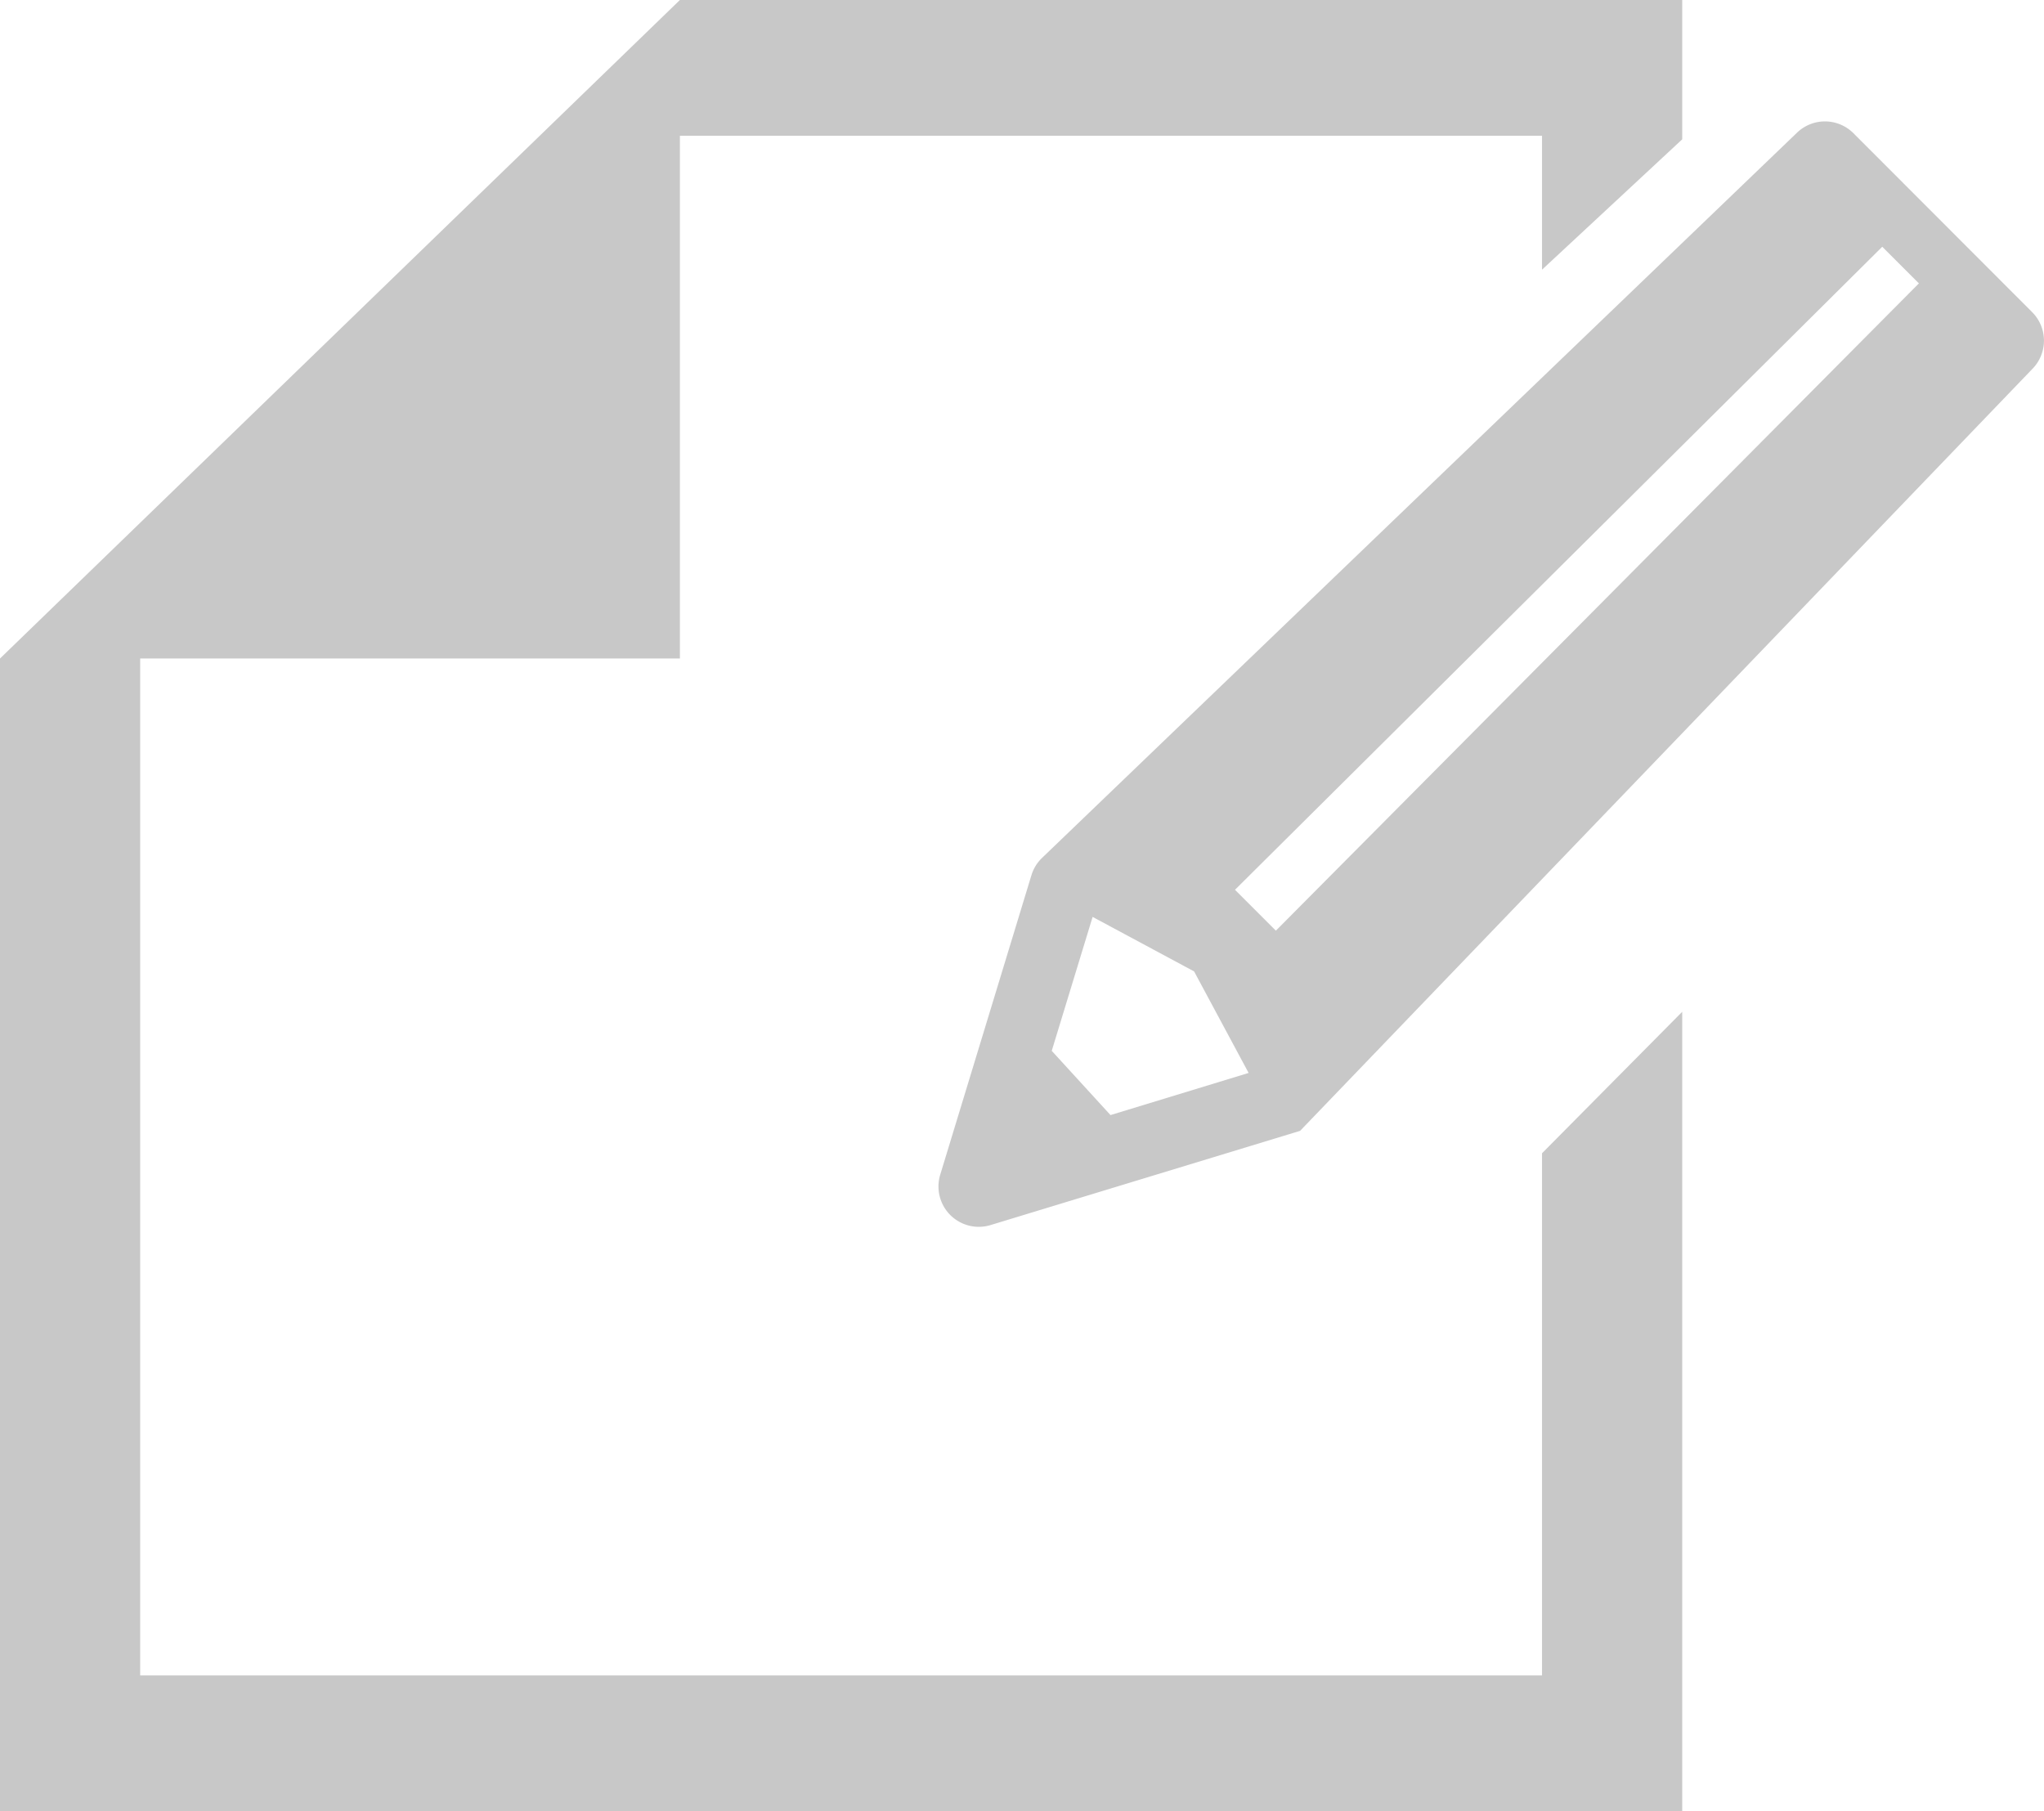
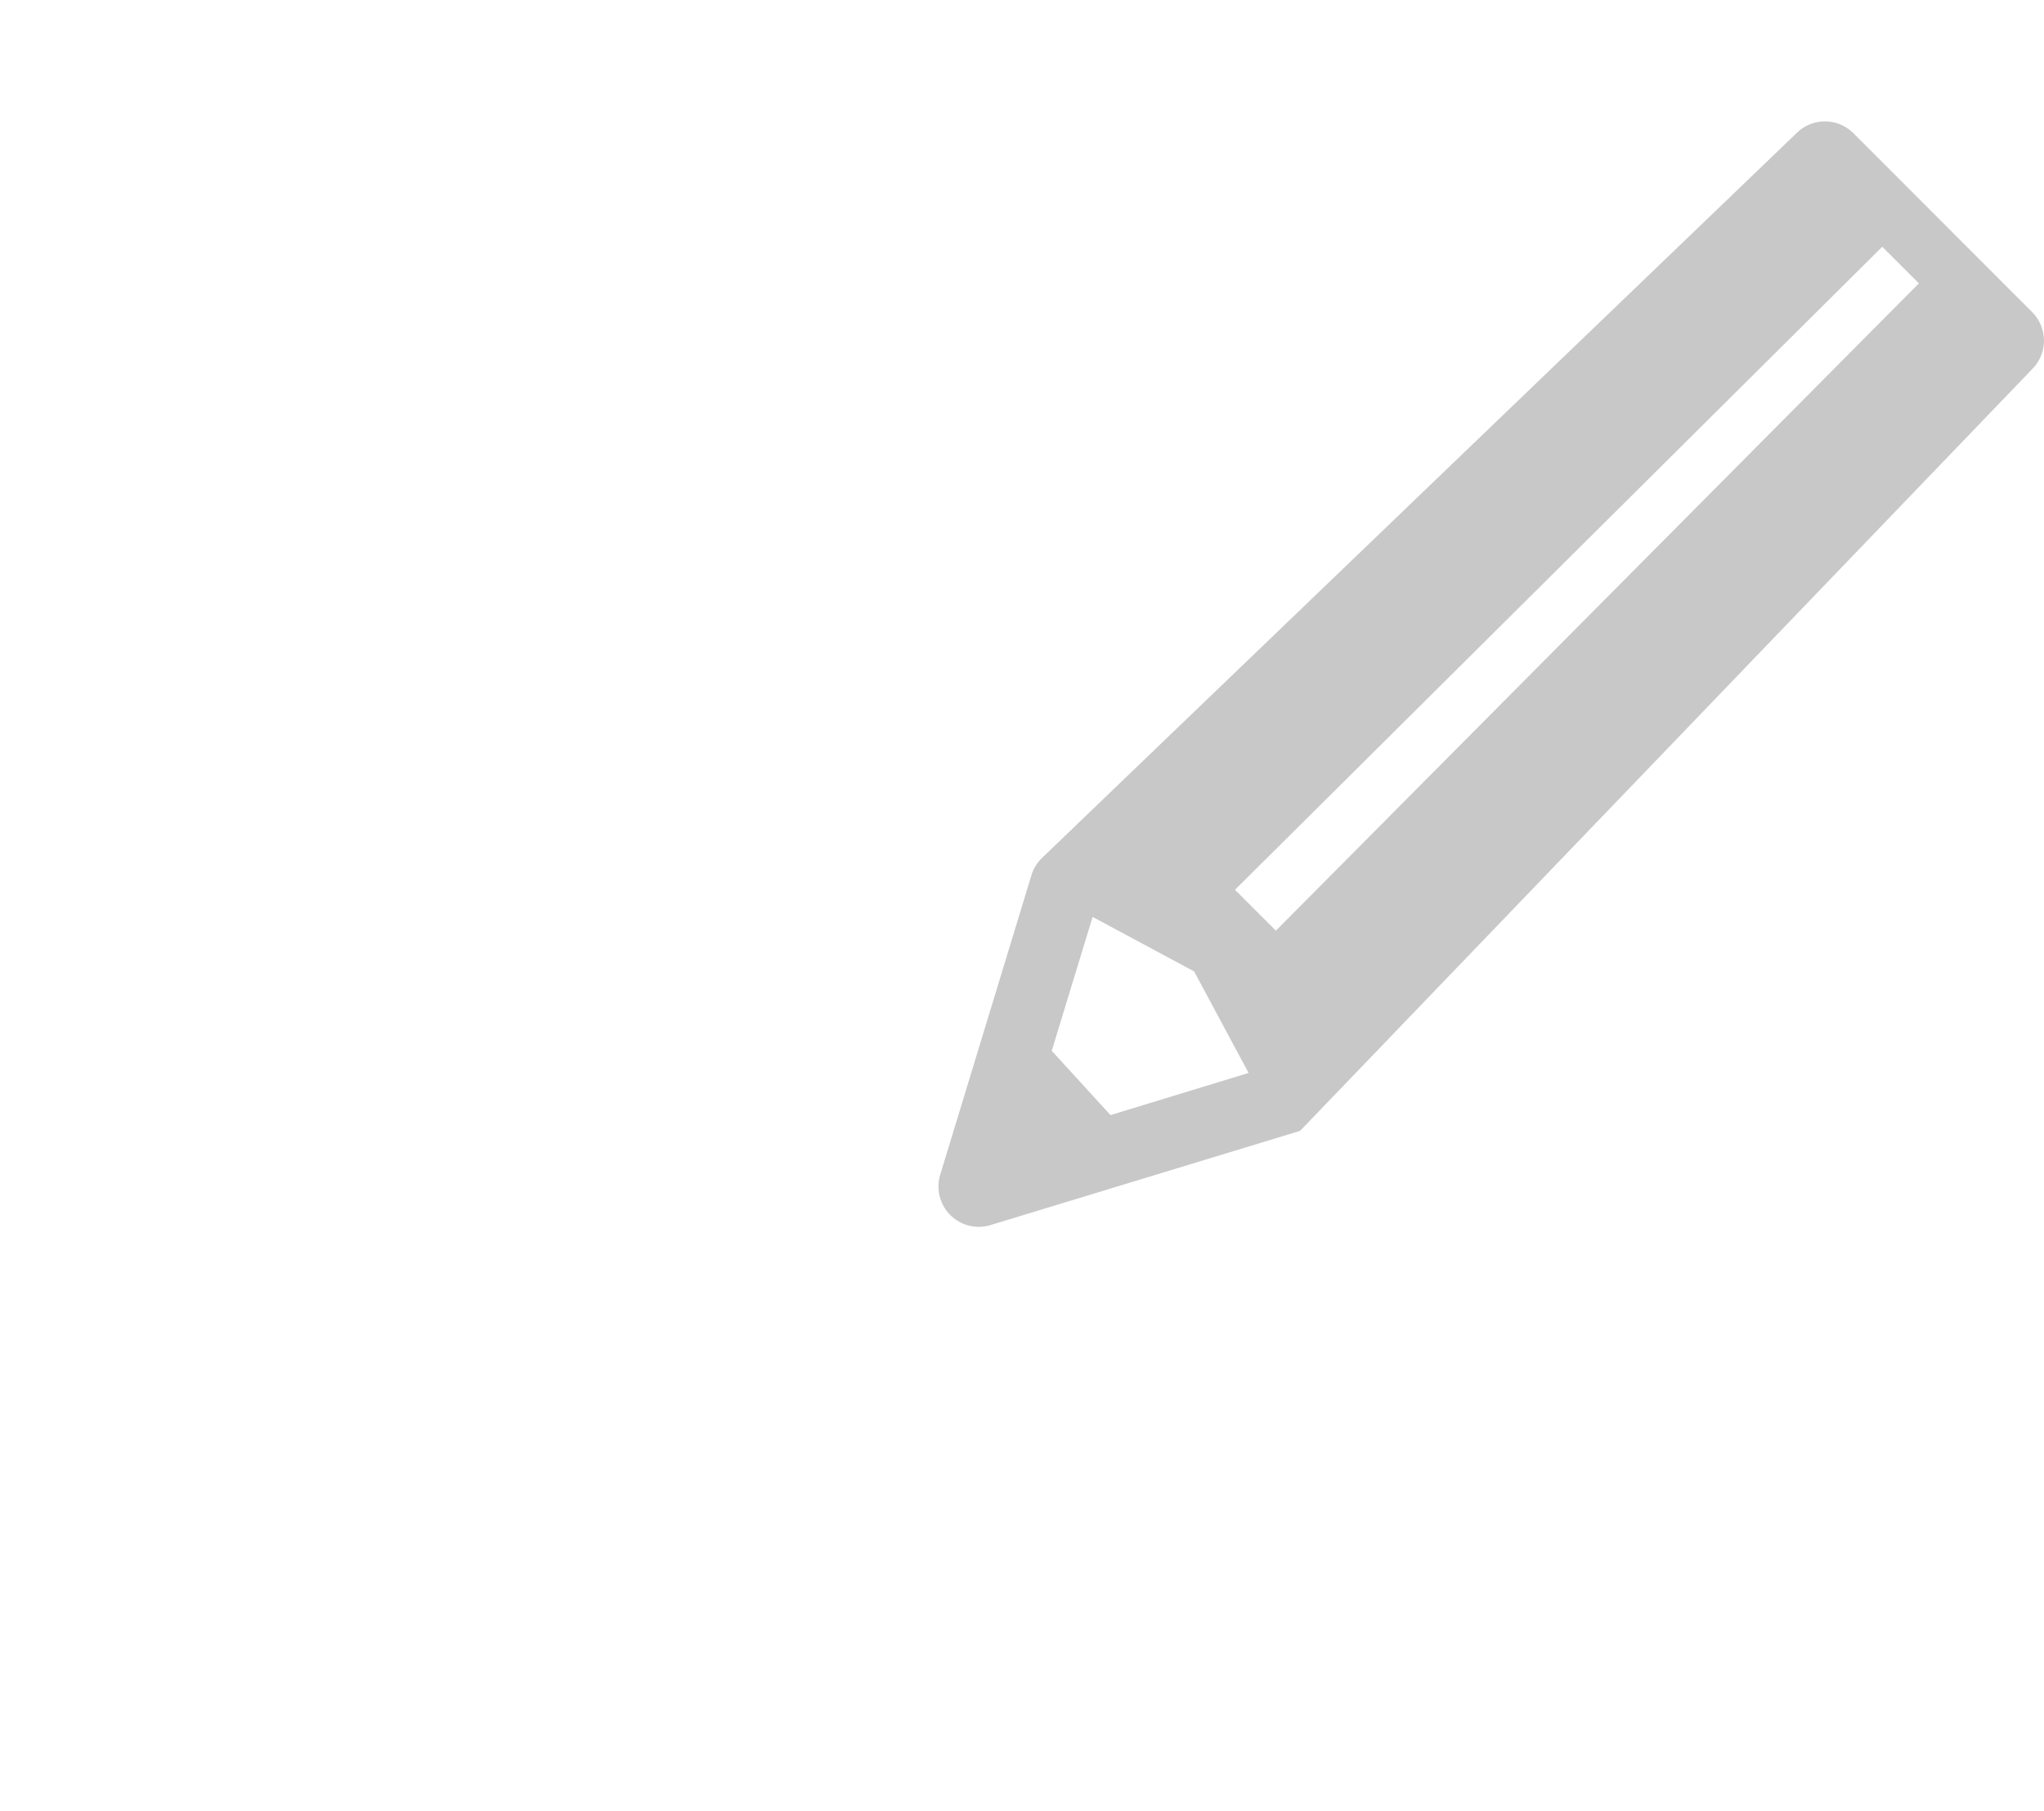
<svg xmlns="http://www.w3.org/2000/svg" width="60" height="53.167" viewBox="0 0 60 53.167">
  <g id="紙とペンのアイコン素材" transform="translate(0 -29.155)">
-     <path id="パス_16228" data-name="パス 16228" d="M45.265,78.336H4.115V48.485H19.958V33.141H45.265v3.93l4.115-3.826V29.155H19.958L4.115,44.5,0,48.485V82.322H49.38V58.855l-4.115,4.153Z" transform="translate(0 0)" fill="#c8c8c8" />
    <path id="パス_16229" data-name="パス 16229" d="M226.7,69.651,221.455,64.4a1.183,1.183,0,0,0-1.674,0L197.627,85.681a1.184,1.184,0,0,0-.3.492l-2.68,8.8a1.184,1.184,0,0,0,1.477,1.477l9.087-2.766L226.7,71.325A1.184,1.184,0,0,0,226.7,69.651Zm-27.054,23.57-1.725-1.886,1.2-3.931,2.979,1.6,1.6,2.98Zm23.724-24.408L204.5,87.808l-1.2-1.2,19-18.876,1.078,1.078A.012.012,0,0,0,223.372,68.813Z" transform="translate(-167.048 -31.334)" fill="#c8c8c8" />
  </g>
</svg>